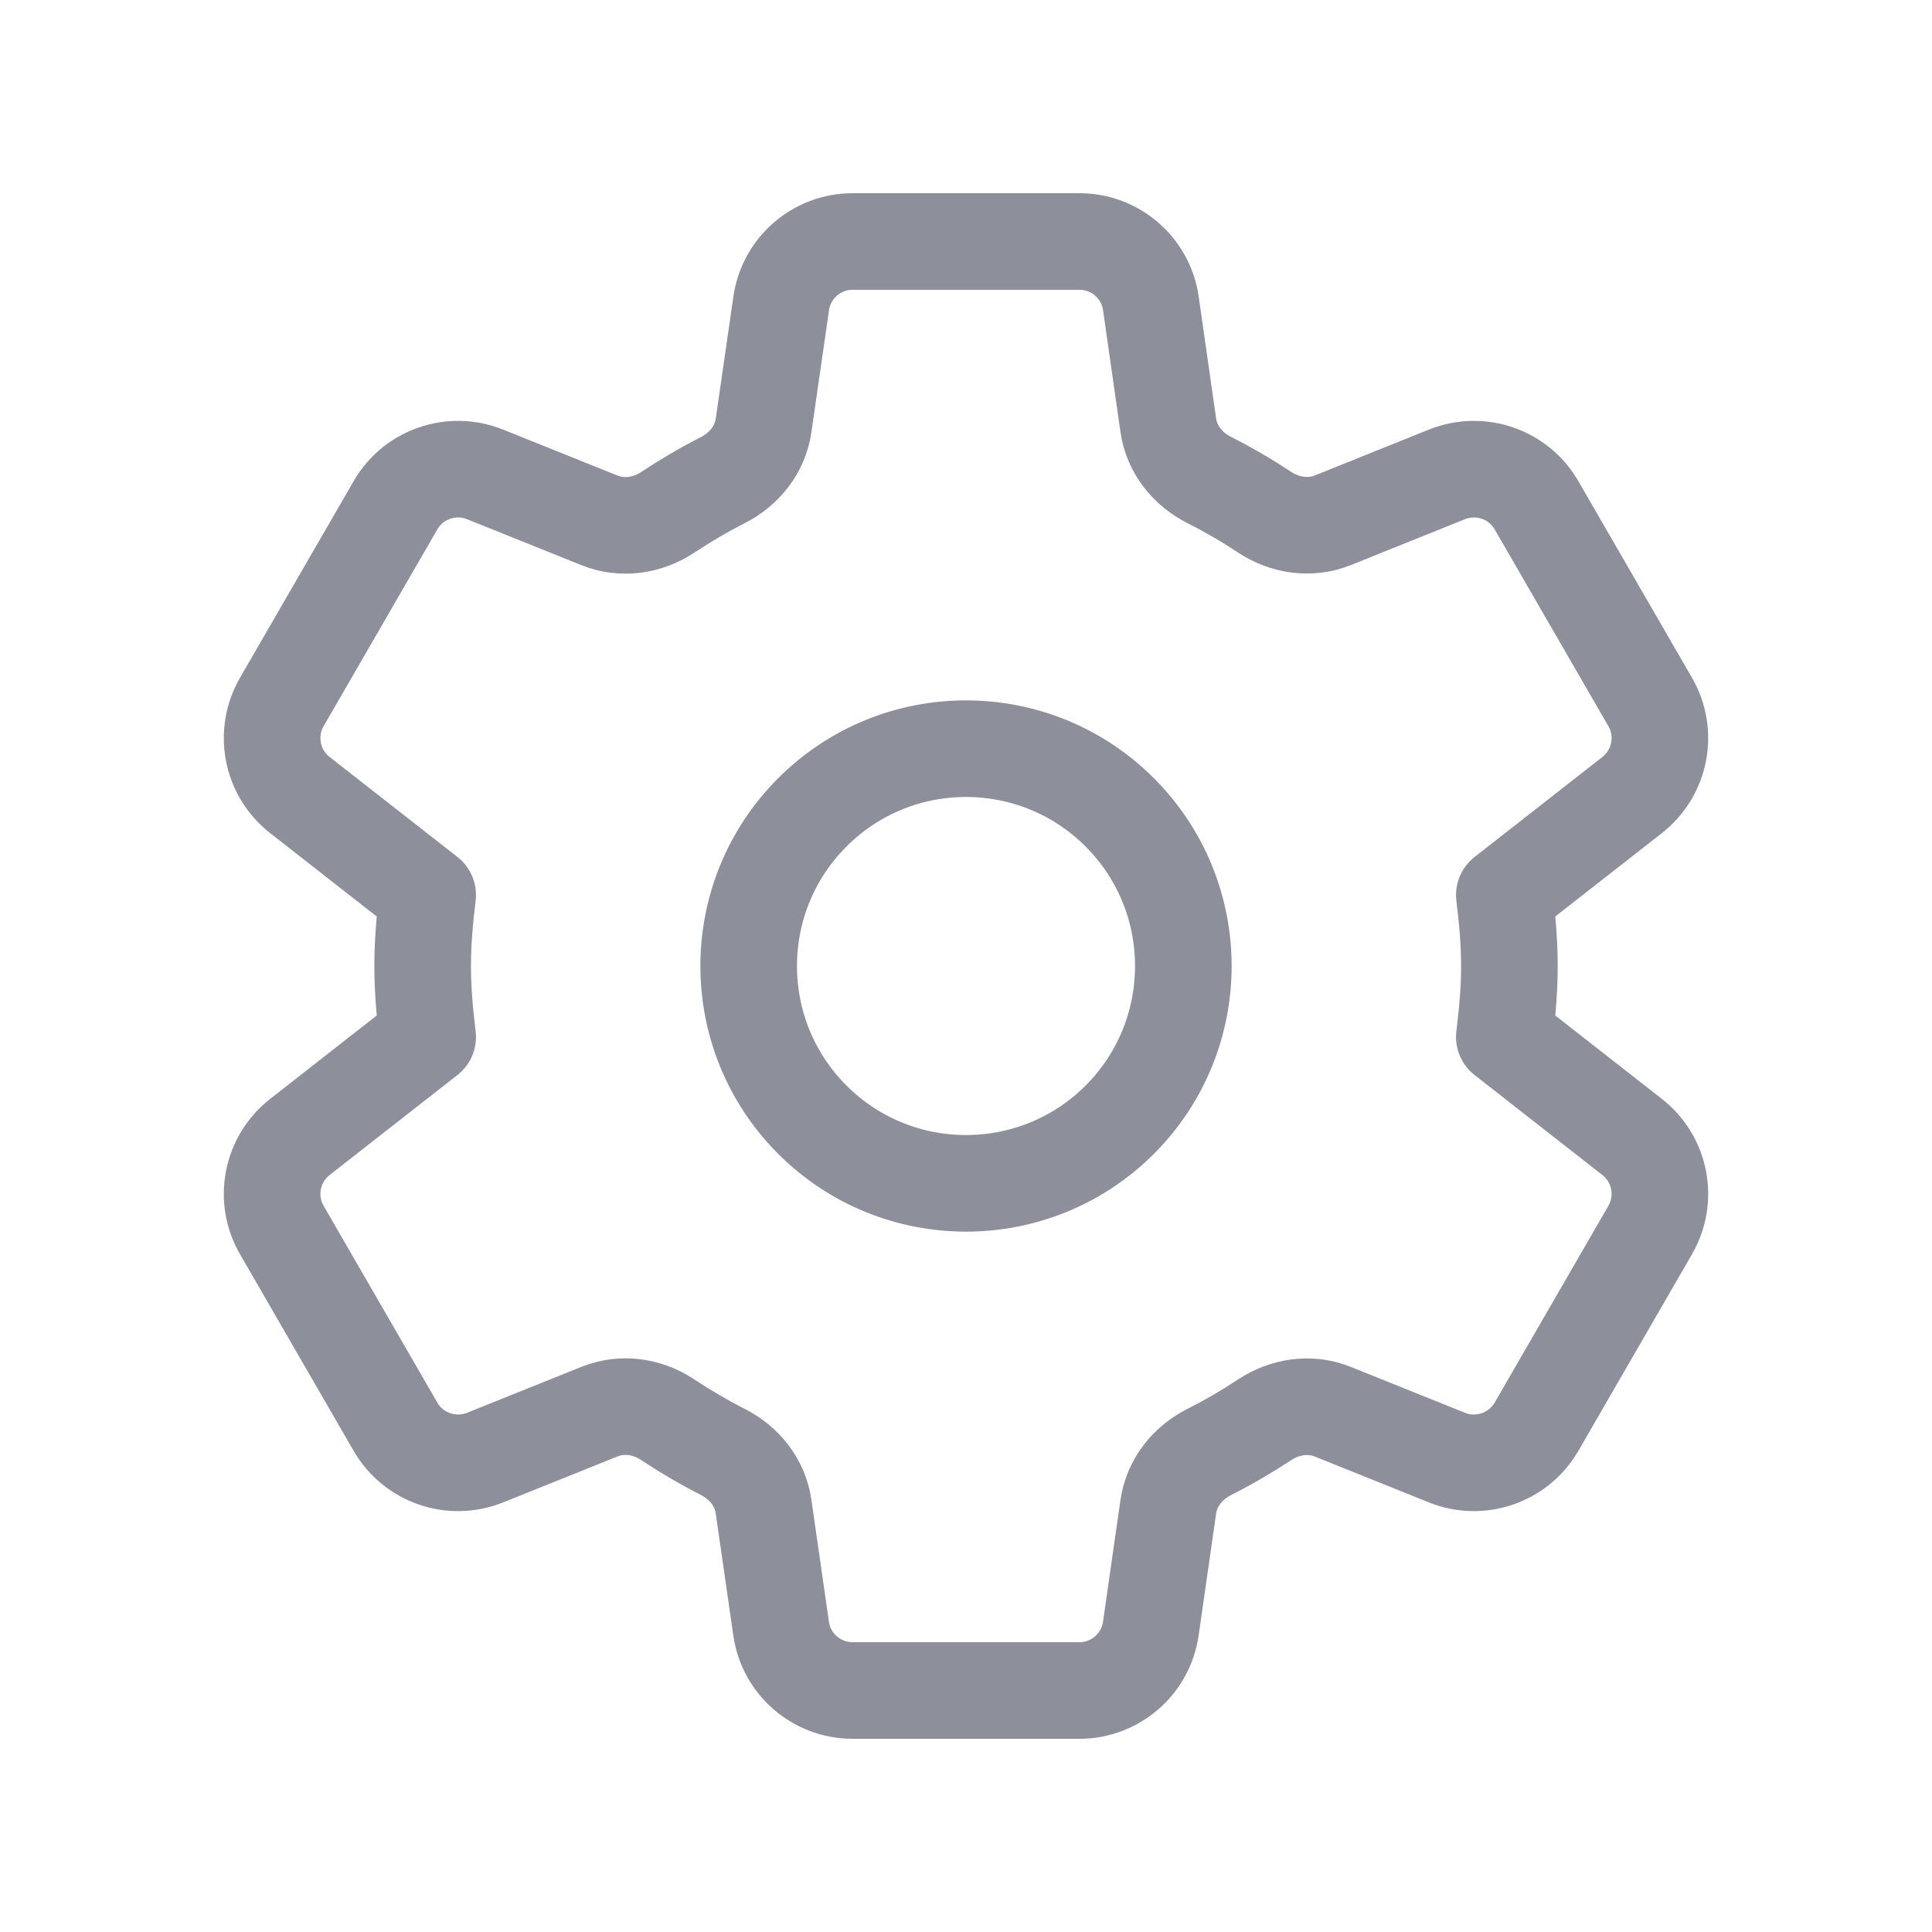
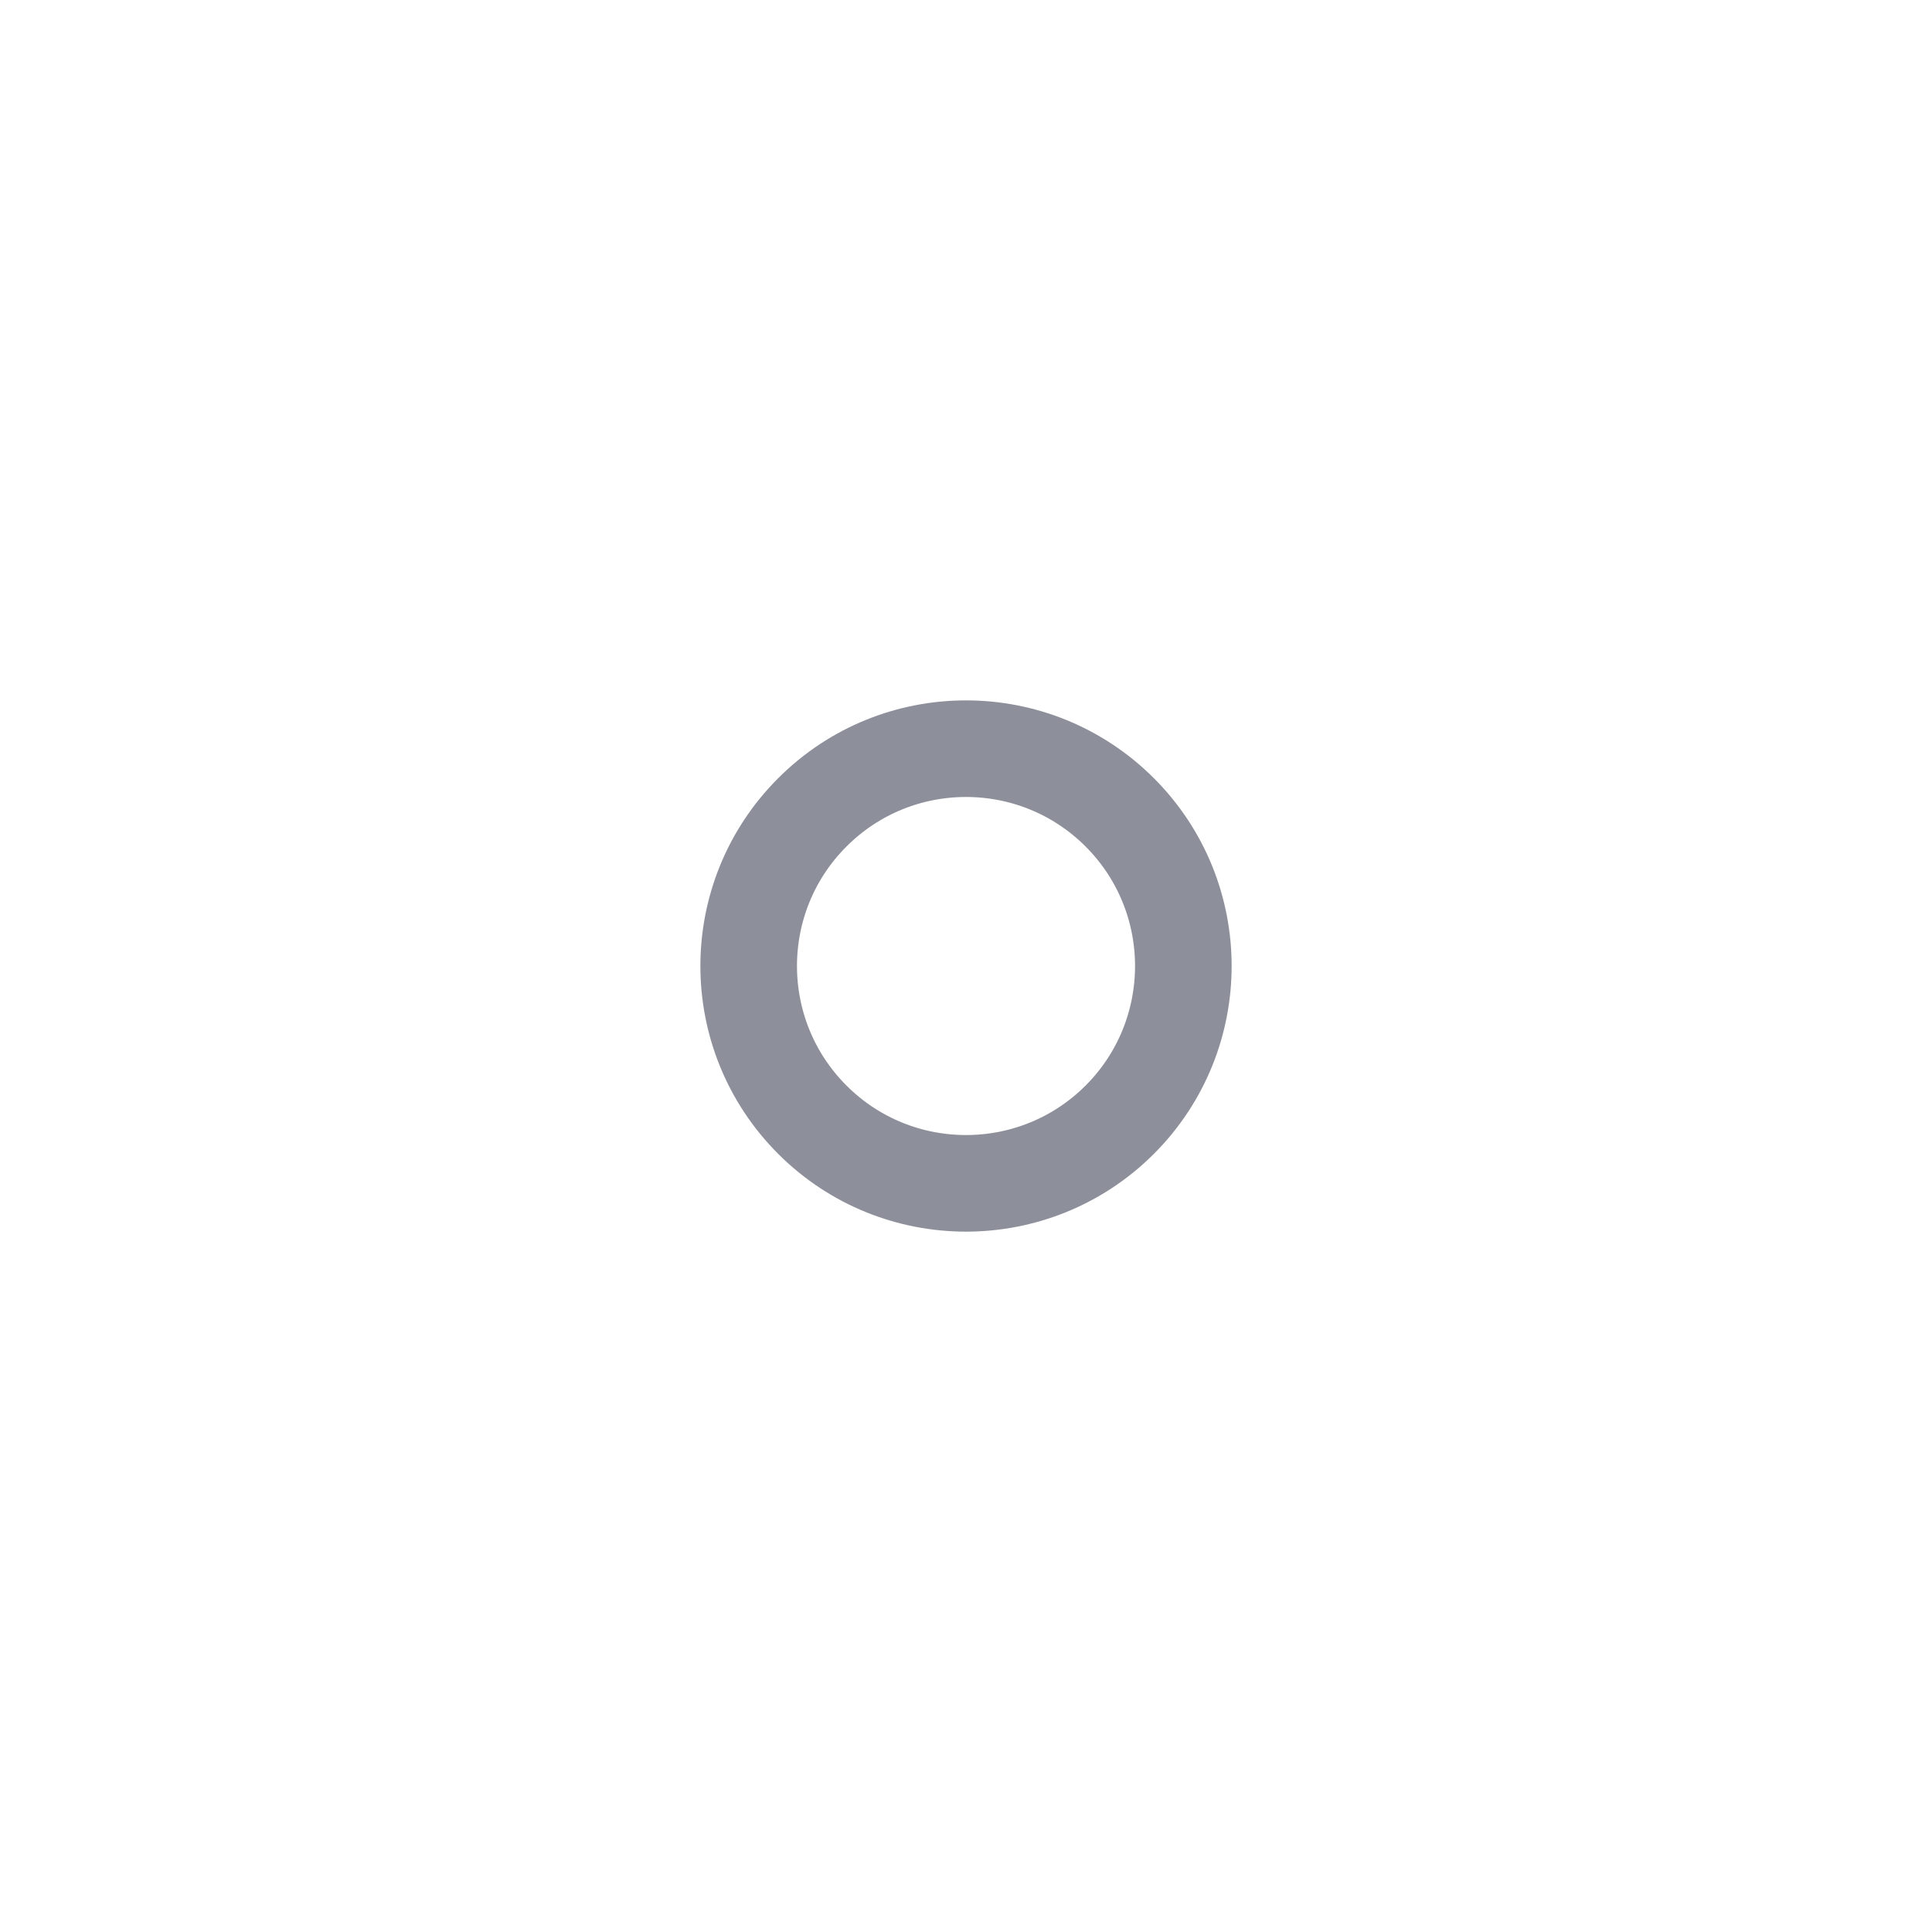
<svg xmlns="http://www.w3.org/2000/svg" width="30" height="30" viewBox="0 0 30 30" fill="none">
  <path d="M17.387 12.614C18.704 13.931 18.704 16.069 17.387 17.387C16.069 18.704 13.931 18.704 12.614 17.387C11.296 16.069 11.296 13.931 12.614 12.614C13.931 11.296 16.069 11.296 17.387 12.614" stroke="#8D8F9B" stroke-width="1.5" stroke-linecap="round" stroke-linejoin="round" />
-   <path d="M6.563 15C6.563 15.371 6.596 15.742 6.641 16.102L4.656 17.655C4.216 18 4.096 18.616 4.376 19.1L6.141 22.154C6.42 22.637 7.013 22.841 7.531 22.634L9.309 21.92C9.66 21.779 10.051 21.835 10.366 22.044C10.641 22.226 10.926 22.394 11.221 22.544C11.559 22.715 11.804 23.021 11.857 23.396L12.129 25.288C12.207 25.84 12.681 26.25 13.239 26.25H16.76C17.317 26.25 17.791 25.84 17.87 25.288L18.141 23.398C18.195 23.023 18.442 22.714 18.781 22.544C19.075 22.396 19.359 22.23 19.633 22.049C19.95 21.839 20.343 21.779 20.695 21.921L22.469 22.634C22.986 22.841 23.579 22.637 23.859 22.154L25.624 19.1C25.904 18.616 25.784 17.999 25.344 17.655L23.359 16.102C23.404 15.742 23.438 15.371 23.438 15C23.438 14.629 23.404 14.258 23.359 13.898L25.344 12.345C25.784 12 25.904 11.384 25.624 10.9L23.859 7.846C23.58 7.362 22.988 7.159 22.469 7.366L20.695 8.079C20.343 8.22 19.95 8.161 19.633 7.951C19.359 7.77 19.075 7.604 18.781 7.456C18.442 7.286 18.195 6.978 18.141 6.603L17.871 4.713C17.793 4.16 17.319 3.75 16.761 3.75H13.24C12.682 3.75 12.209 4.16 12.13 4.713L11.857 6.605C11.804 6.979 11.557 7.286 11.221 7.457C10.926 7.607 10.641 7.776 10.366 7.957C10.05 8.165 9.659 8.221 9.308 8.08L7.531 7.366C7.013 7.159 6.42 7.362 6.141 7.846L4.376 10.9C4.096 11.384 4.216 12.001 4.656 12.345L6.641 13.898C6.596 14.258 6.563 14.629 6.563 15V15Z" stroke="#8D8F9B" stroke-width="1.5" stroke-linecap="round" stroke-linejoin="round" />
</svg>